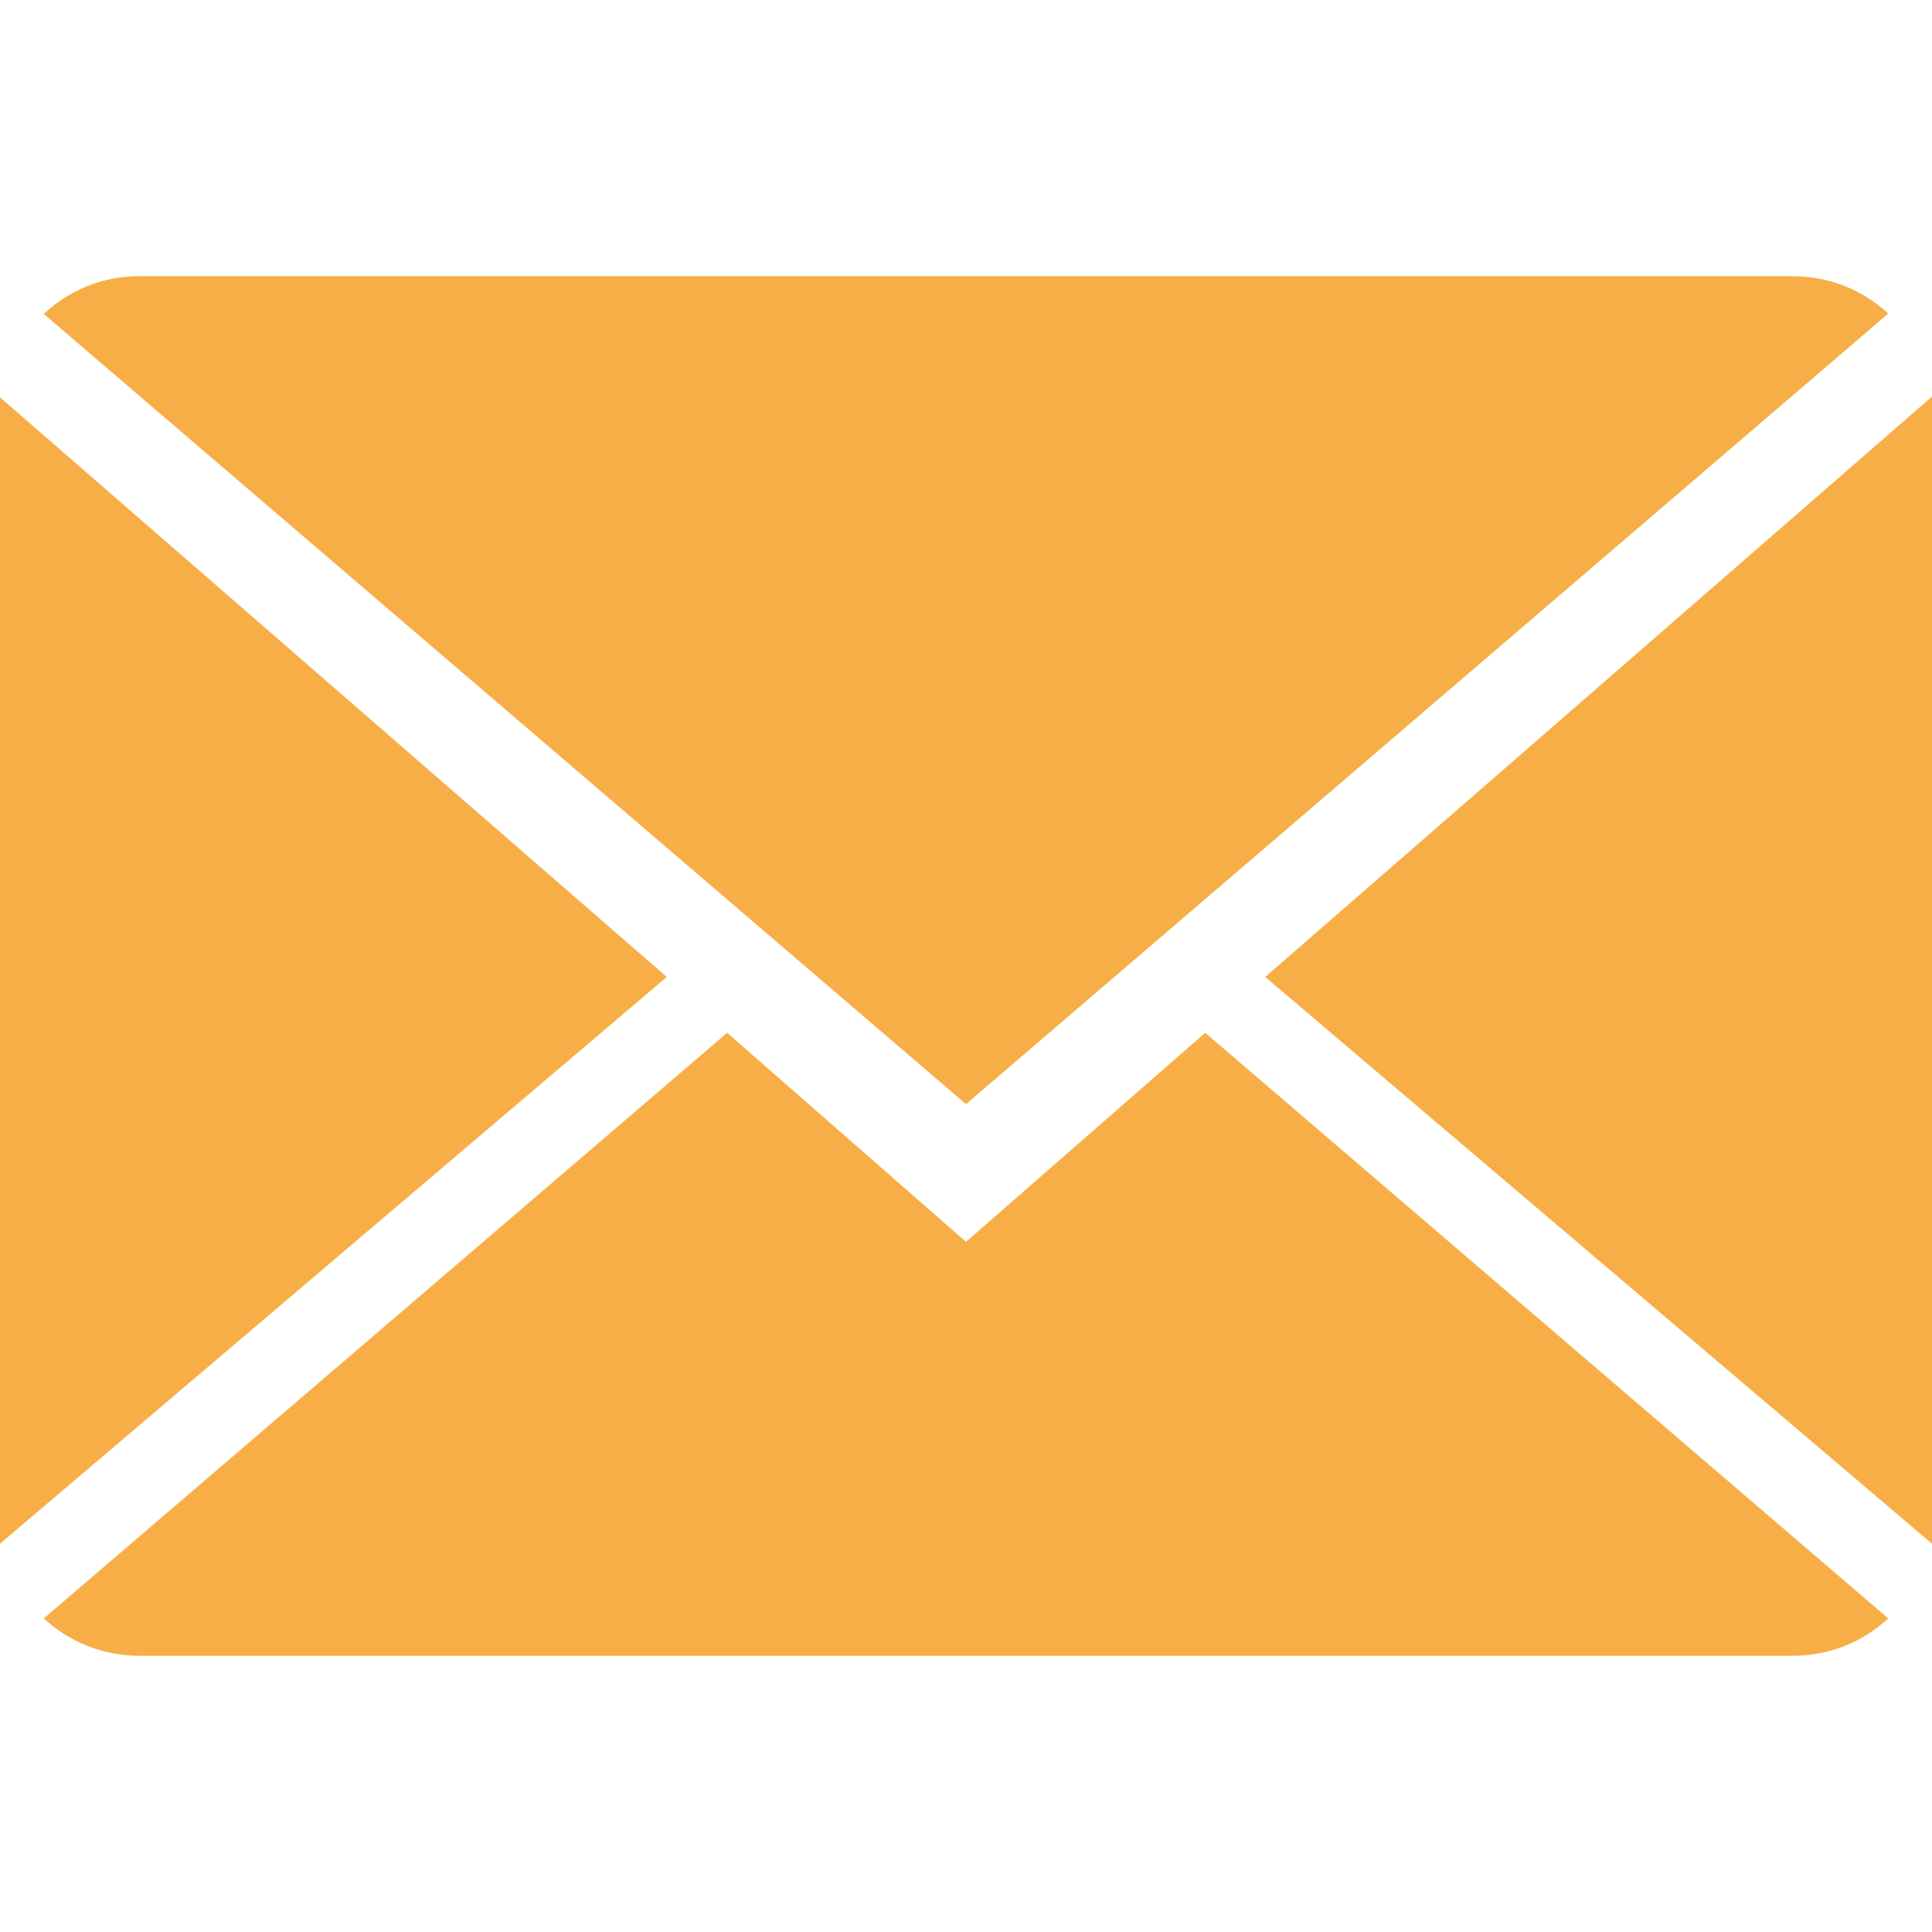
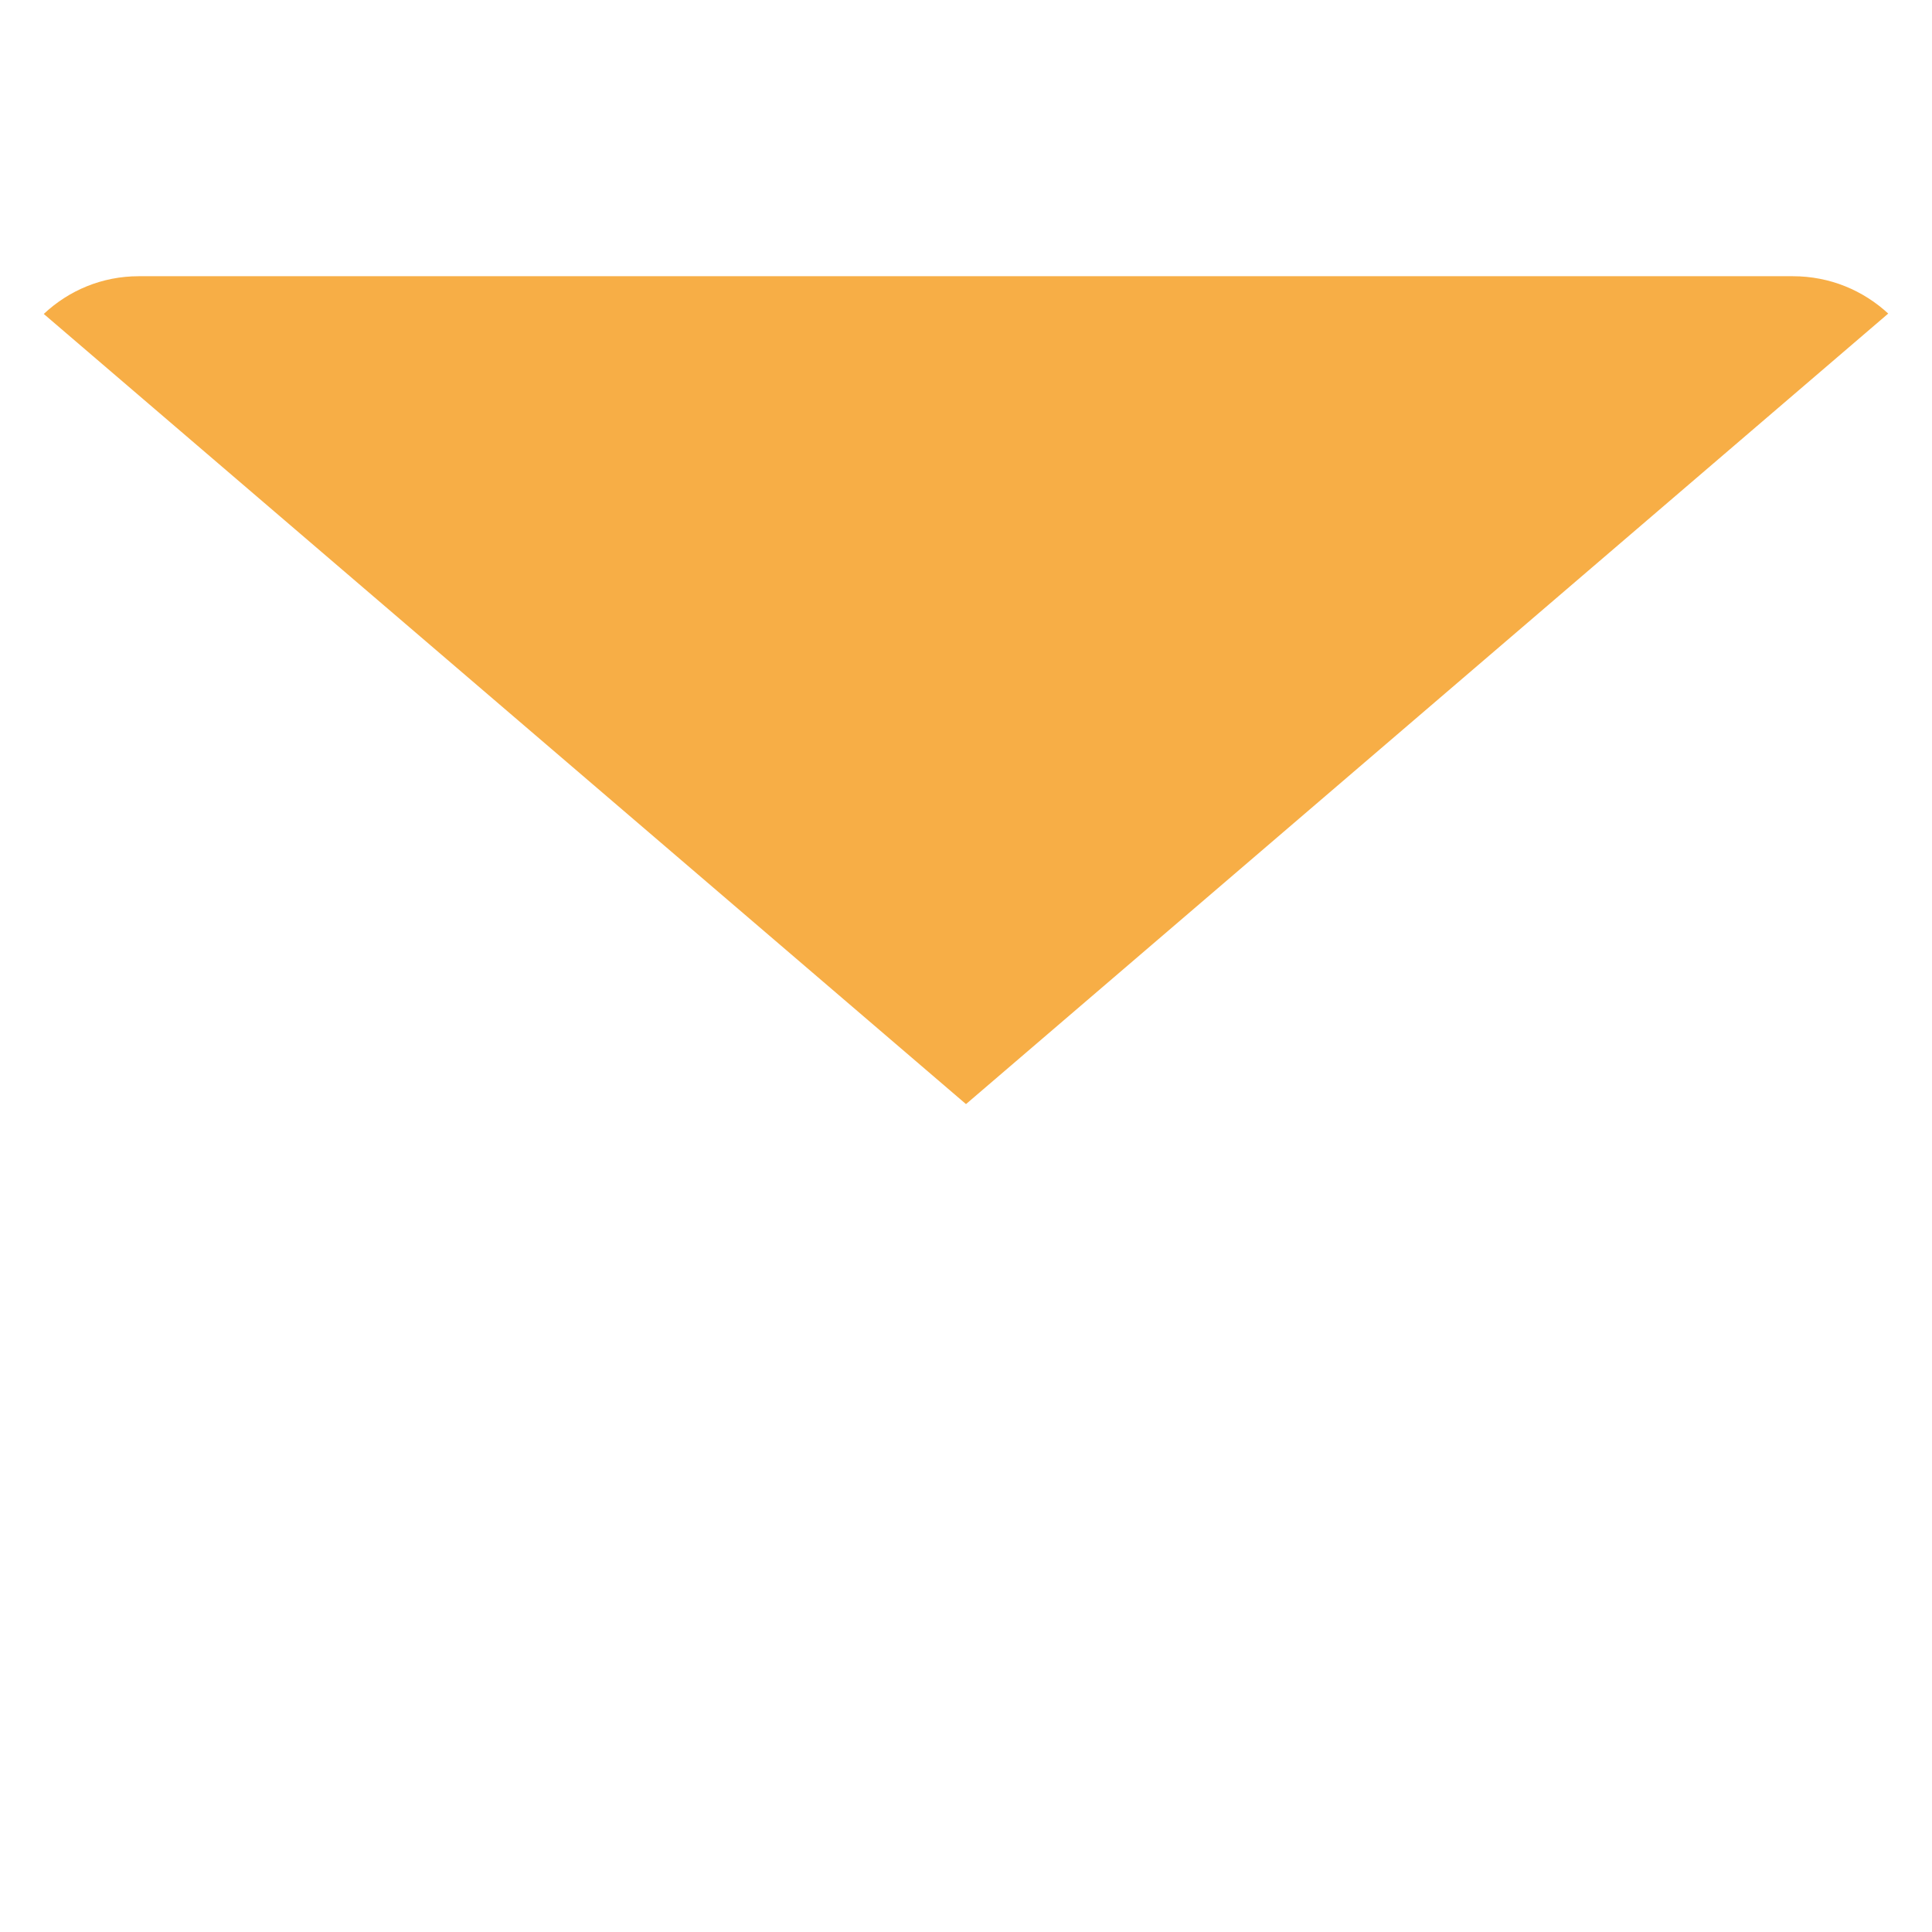
<svg xmlns="http://www.w3.org/2000/svg" version="1.1" id="Capa_1" x="0px" y="0px" viewBox="0 0 512 512" style="enable-background:new 0 0 512 512;" xml:space="preserve">
  <style type="text/css">
	.st0{fill:#F7AE46;}
</style>
  <g>
    <g>
      <g>
-         <path class="st0" d="M256,329.1l-63.3-55.4L11.6,428.9c6.6,6.1,15.5,9.9,25.3,9.9h438.3c9.8,0,18.6-3.8,25.2-9.9l-181-155.2     L256,329.1z" />
        <path class="st0" d="M500.4,83.1c-6.6-6.1-15.4-9.9-25.3-9.9H36.8c-9.8,0-18.6,3.8-25.2,10L256,292.6L500.4,83.1z" />
-         <polygon class="st0" points="0,105.3 0,409.1 176.7,258.9    " />
-         <polygon class="st0" points="335.3,258.9 512,409.1 512,105.1    " />
      </g>
    </g>
  </g>
</svg>